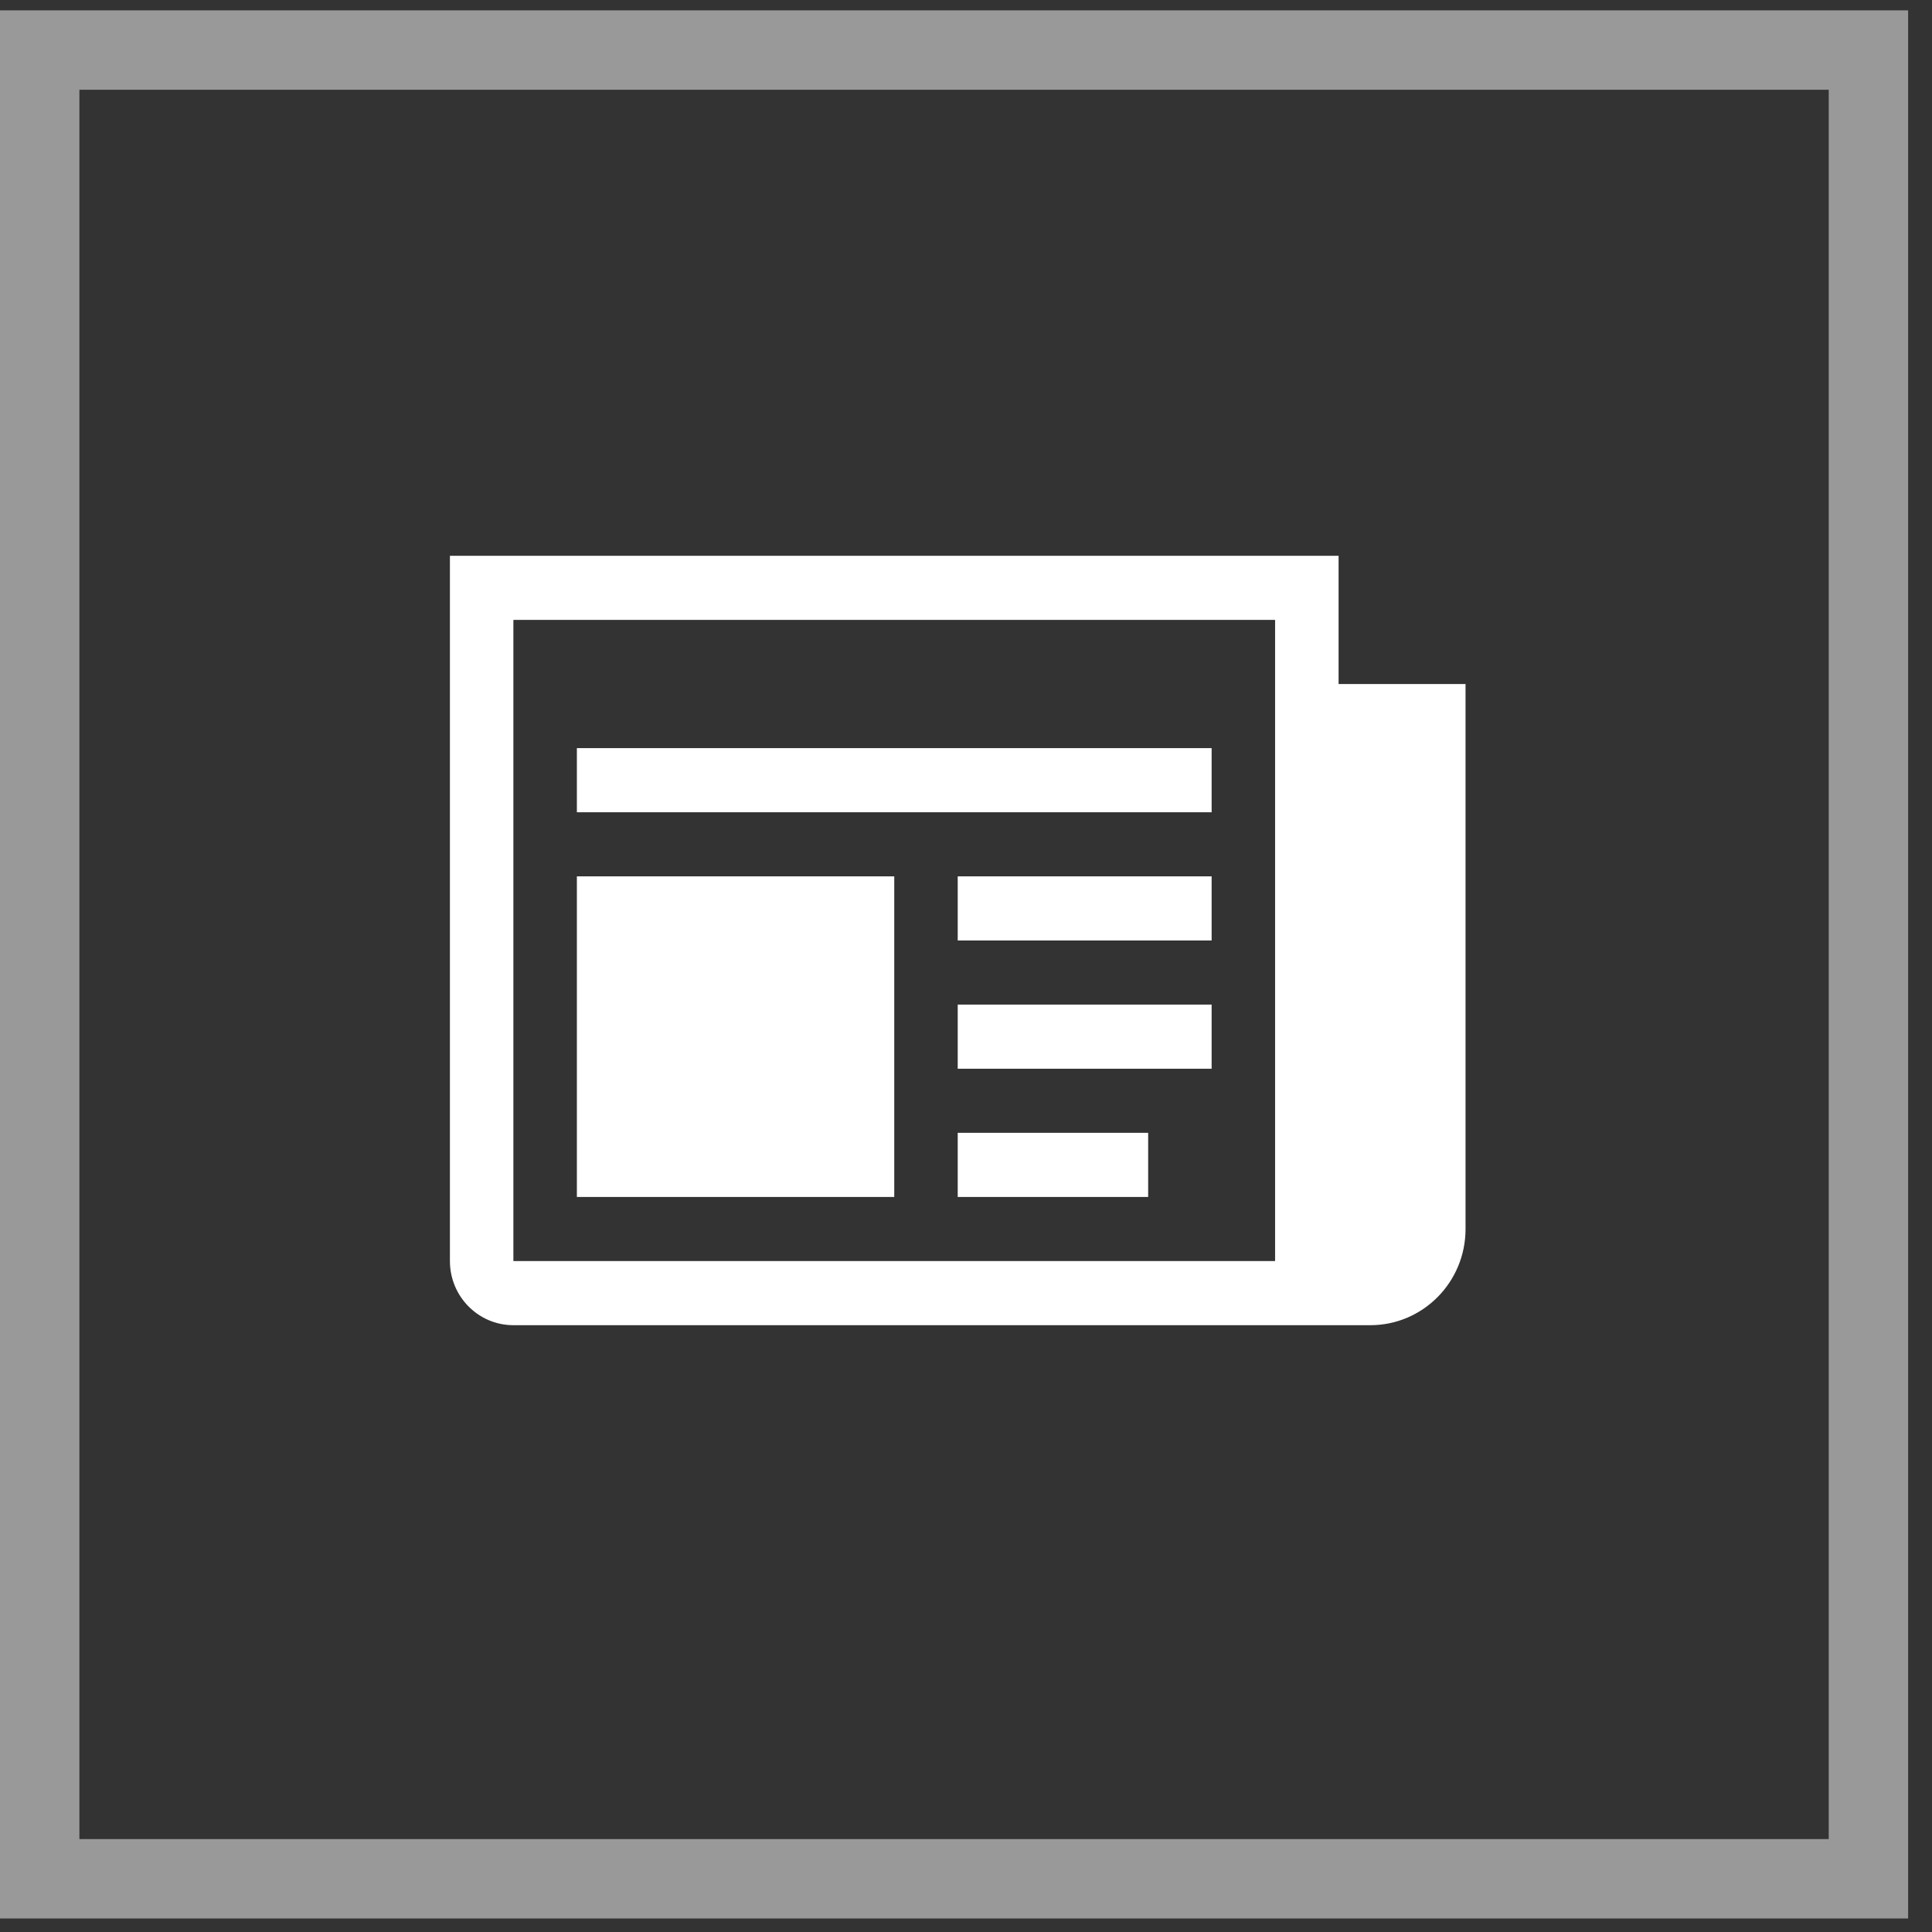
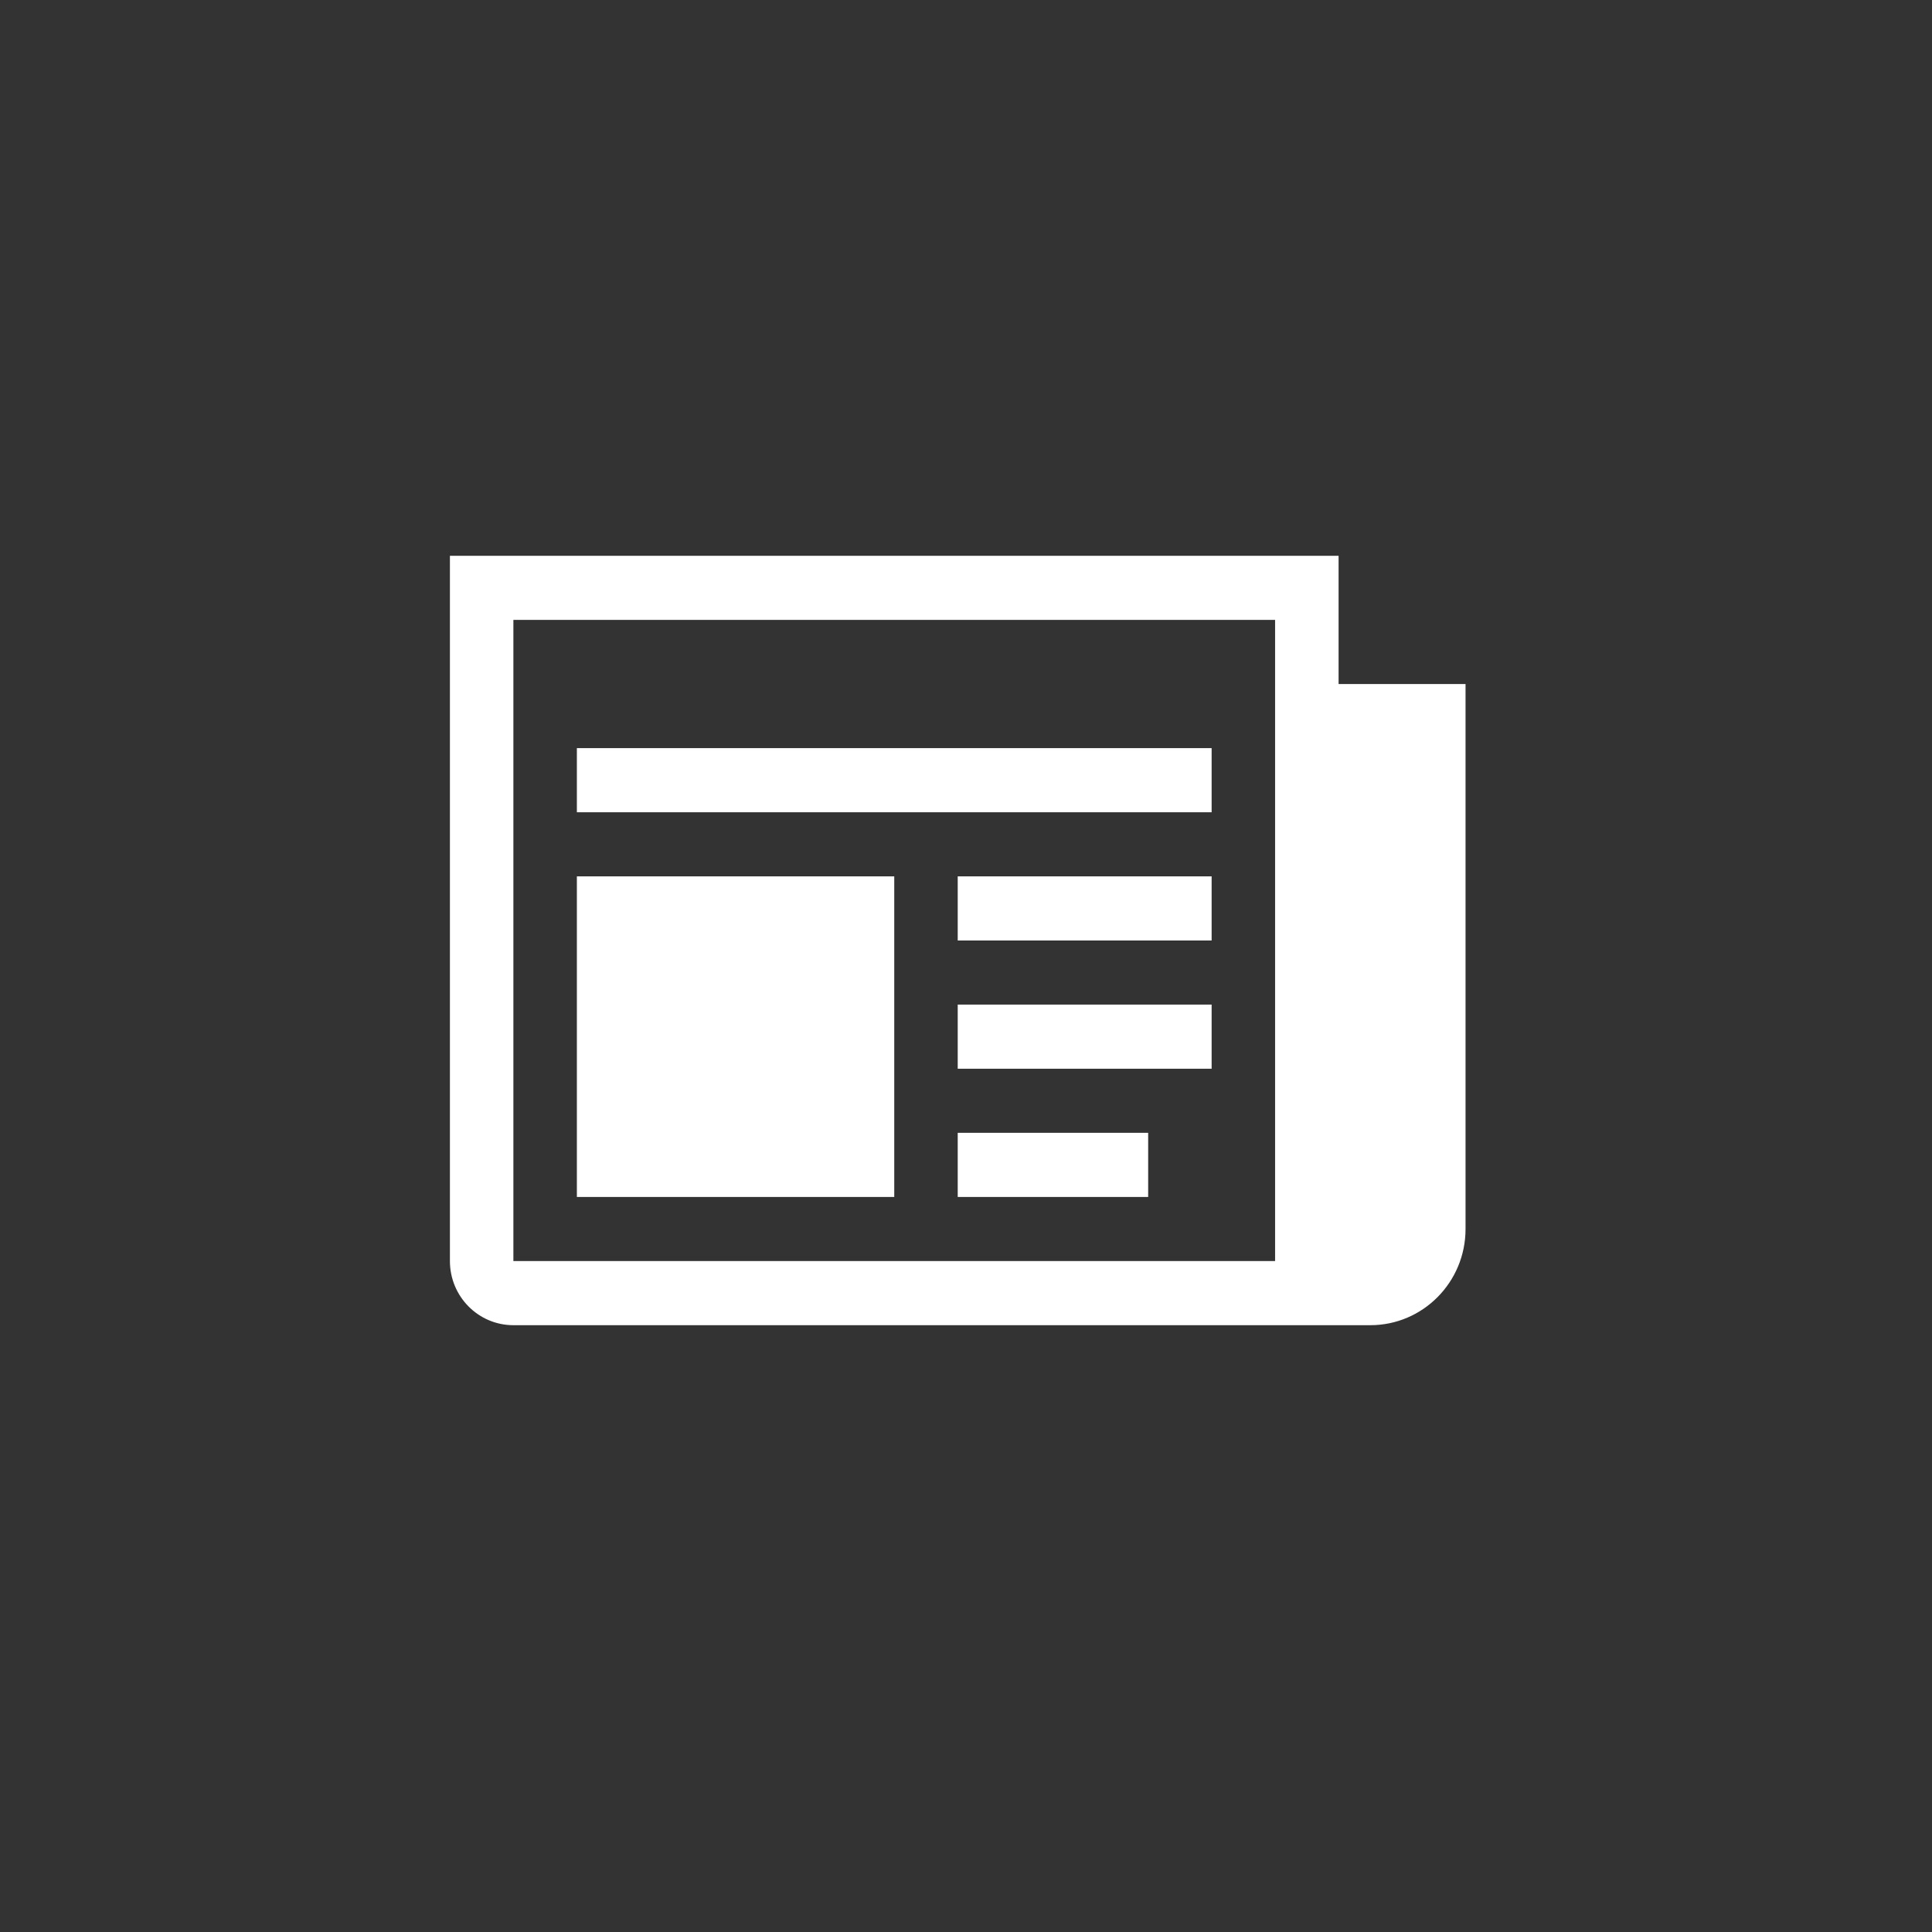
<svg xmlns="http://www.w3.org/2000/svg" width="73px" height="73px" viewBox="0 0 73 73" version="1.1">
  <rect x="0" y="0" width="73" height="73" fill="#333333" stroke="none" />
  <title>Group 3</title>
  <desc>Created with Sketch.</desc>
  <defs />
  <g id="Gallery-Post" stroke="none" stroke-width="1" fill="none" fill-rule="evenodd">
    <g id="Gallery-Image-Hover" transform="translate(-1307, -902)">
      <g id="Group-3" transform="translate(1307, 902)">
-         <rect id="Rectangle-6-Copy-10" stroke="#FFFFFF" stroke-width="3" opacity="0.5" x="1.5" y="1.891" width="69.098" height="69.098" />
        <g id="0012-newspaper-copy" transform="translate(17, 21)" fill-rule="nonzero" fill="#FFFFFF">
          <path d="M33.578,4.845 L33.578,0 L0,0 L0,26.649 C0,27.987 1.074,29.072 2.398,29.072 L34.777,29.072 C36.764,29.072 38.375,27.445 38.375,25.438 L38.375,4.845 L33.578,4.845 Z M31.179,26.649 L2.398,26.649 L2.398,2.423 L31.179,2.423 L31.179,26.649 Z M4.797,7.268 L28.781,7.268 L28.781,9.691 L4.797,9.691 L4.797,7.268 Z M19.187,12.113 L28.781,12.113 L28.781,14.536 L19.187,14.536 L19.187,12.113 Z M19.187,16.959 L28.781,16.959 L28.781,19.381 L19.187,19.381 L19.187,16.959 Z M19.187,21.804 L26.383,21.804 L26.383,24.226 L19.187,24.226 L19.187,21.804 Z M4.797,12.113 L16.789,12.113 L16.789,24.226 L4.797,24.226 L4.797,12.113 Z" id="Shape" />
        </g>
      </g>
    </g>
  </g>
</svg>